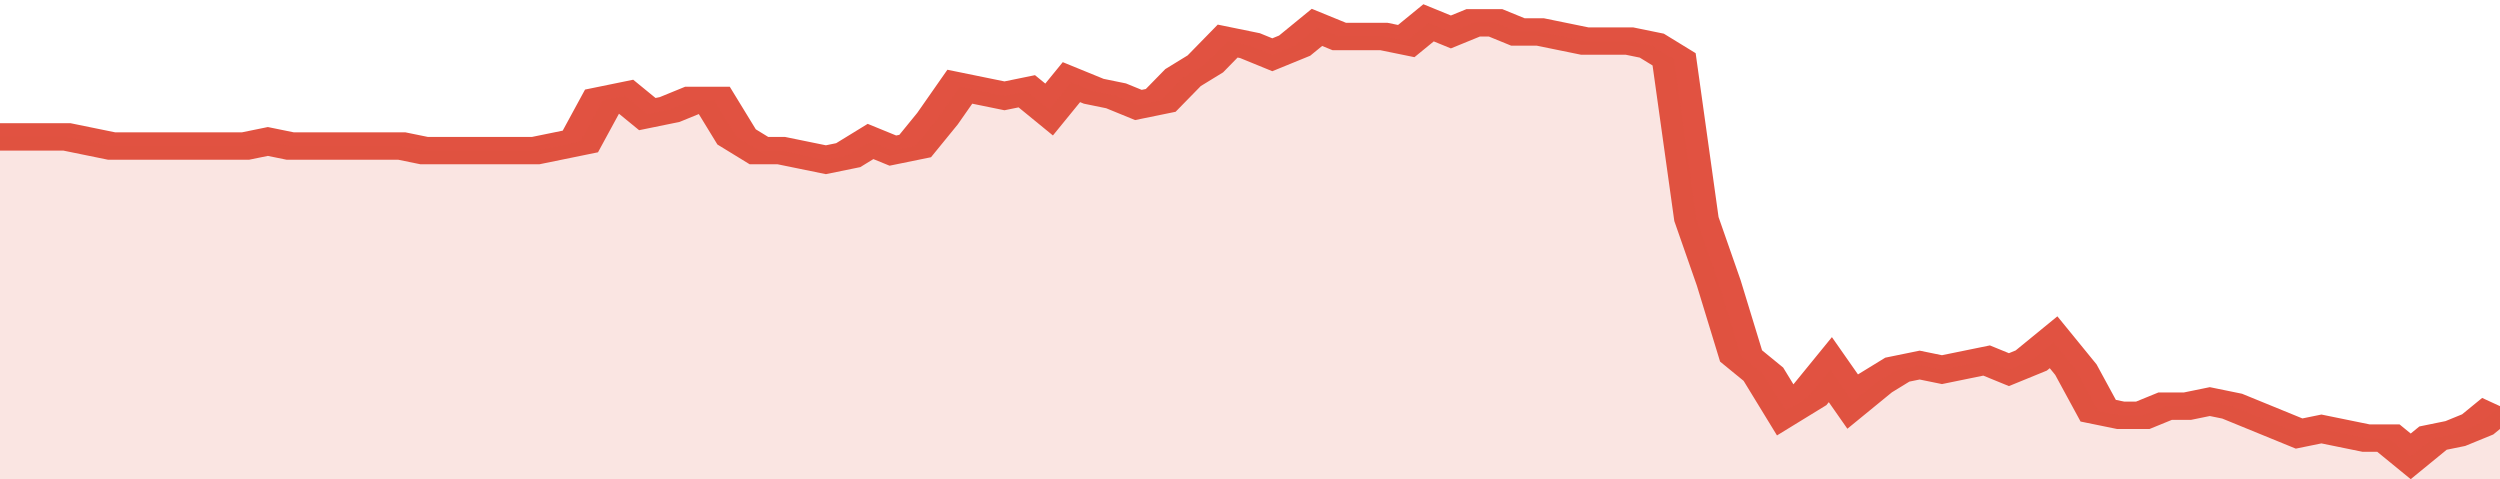
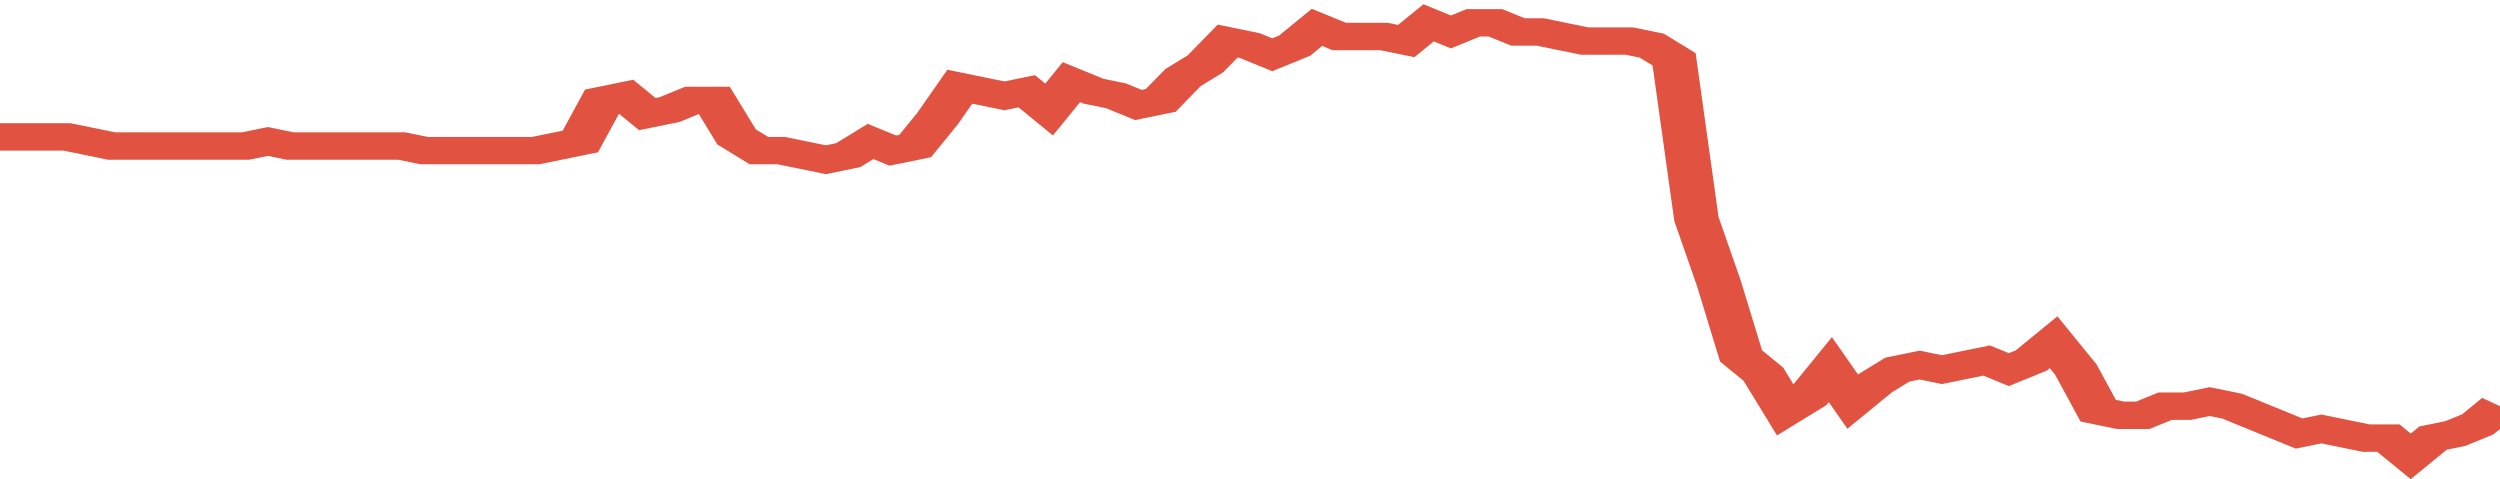
<svg xmlns="http://www.w3.org/2000/svg" viewBox="0 0 336 105" width="120" height="23" preserveAspectRatio="none">
  <polyline fill="none" stroke="#E15241" stroke-width="6" points="0, 30 3, 30 6, 30 9, 30 12, 31 15, 32 18, 32 21, 32 24, 32 27, 32 30, 32 33, 32 36, 31 39, 32 42, 32 45, 32 48, 32 51, 32 54, 32 57, 33 60, 33 63, 33 66, 33 69, 33 72, 33 75, 32 78, 31 81, 22 84, 21 87, 25 90, 24 93, 22 96, 22 99, 30 102, 33 105, 33 108, 34 111, 35 114, 34 117, 31 120, 33 123, 32 126, 26 129, 19 132, 20 135, 21 138, 20 141, 24 144, 18 147, 20 150, 21 153, 23 156, 22 159, 17 162, 14 165, 9 168, 10 171, 12 174, 10 177, 6 180, 8 183, 8 186, 8 189, 9 192, 5 195, 7 198, 5 201, 5 204, 7 207, 7 210, 8 213, 9 216, 9 219, 9 222, 10 225, 13 228, 48 231, 62 234, 78 237, 82 240, 90 243, 87 246, 81 249, 88 252, 84 255, 81 258, 80 261, 81 264, 80 267, 79 270, 81 273, 79 276, 75 279, 81 282, 90 285, 91 288, 91 291, 89 294, 89 297, 88 300, 89 303, 91 306, 93 309, 95 312, 94 315, 95 318, 96 321, 96 324, 100 327, 96 330, 95 333, 93 336, 89 336, 89 "> </polyline>
-   <polygon fill="#E15241" opacity="0.15" points="0, 105 0, 30 3, 30 6, 30 9, 30 12, 31 15, 32 18, 32 21, 32 24, 32 27, 32 30, 32 33, 32 36, 31 39, 32 42, 32 45, 32 48, 32 51, 32 54, 32 57, 33 60, 33 63, 33 66, 33 69, 33 72, 33 75, 32 78, 31 81, 22 84, 21 87, 25 90, 24 93, 22 96, 22 99, 30 102, 33 105, 33 108, 34 111, 35 114, 34 117, 31 120, 33 123, 32 126, 26 129, 19 132, 20 135, 21 138, 20 141, 24 144, 18 147, 20 150, 21 153, 23 156, 22 159, 17 162, 14 165, 9 168, 10 171, 12 174, 10 177, 6 180, 8 183, 8 186, 8 189, 9 192, 5 195, 7 198, 5 201, 5 204, 7 207, 7 210, 8 213, 9 216, 9 219, 9 222, 10 225, 13 228, 48 231, 62 234, 78 237, 82 240, 90 243, 87 246, 81 249, 88 252, 84 255, 81 258, 80 261, 81 264, 80 267, 79 270, 81 273, 79 276, 75 279, 81 282, 90 285, 91 288, 91 291, 89 294, 89 297, 88 300, 89 303, 91 306, 93 309, 95 312, 94 315, 95 318, 96 321, 96 324, 100 327, 96 330, 95 333, 93 336, 89 336, 105 " />
</svg>